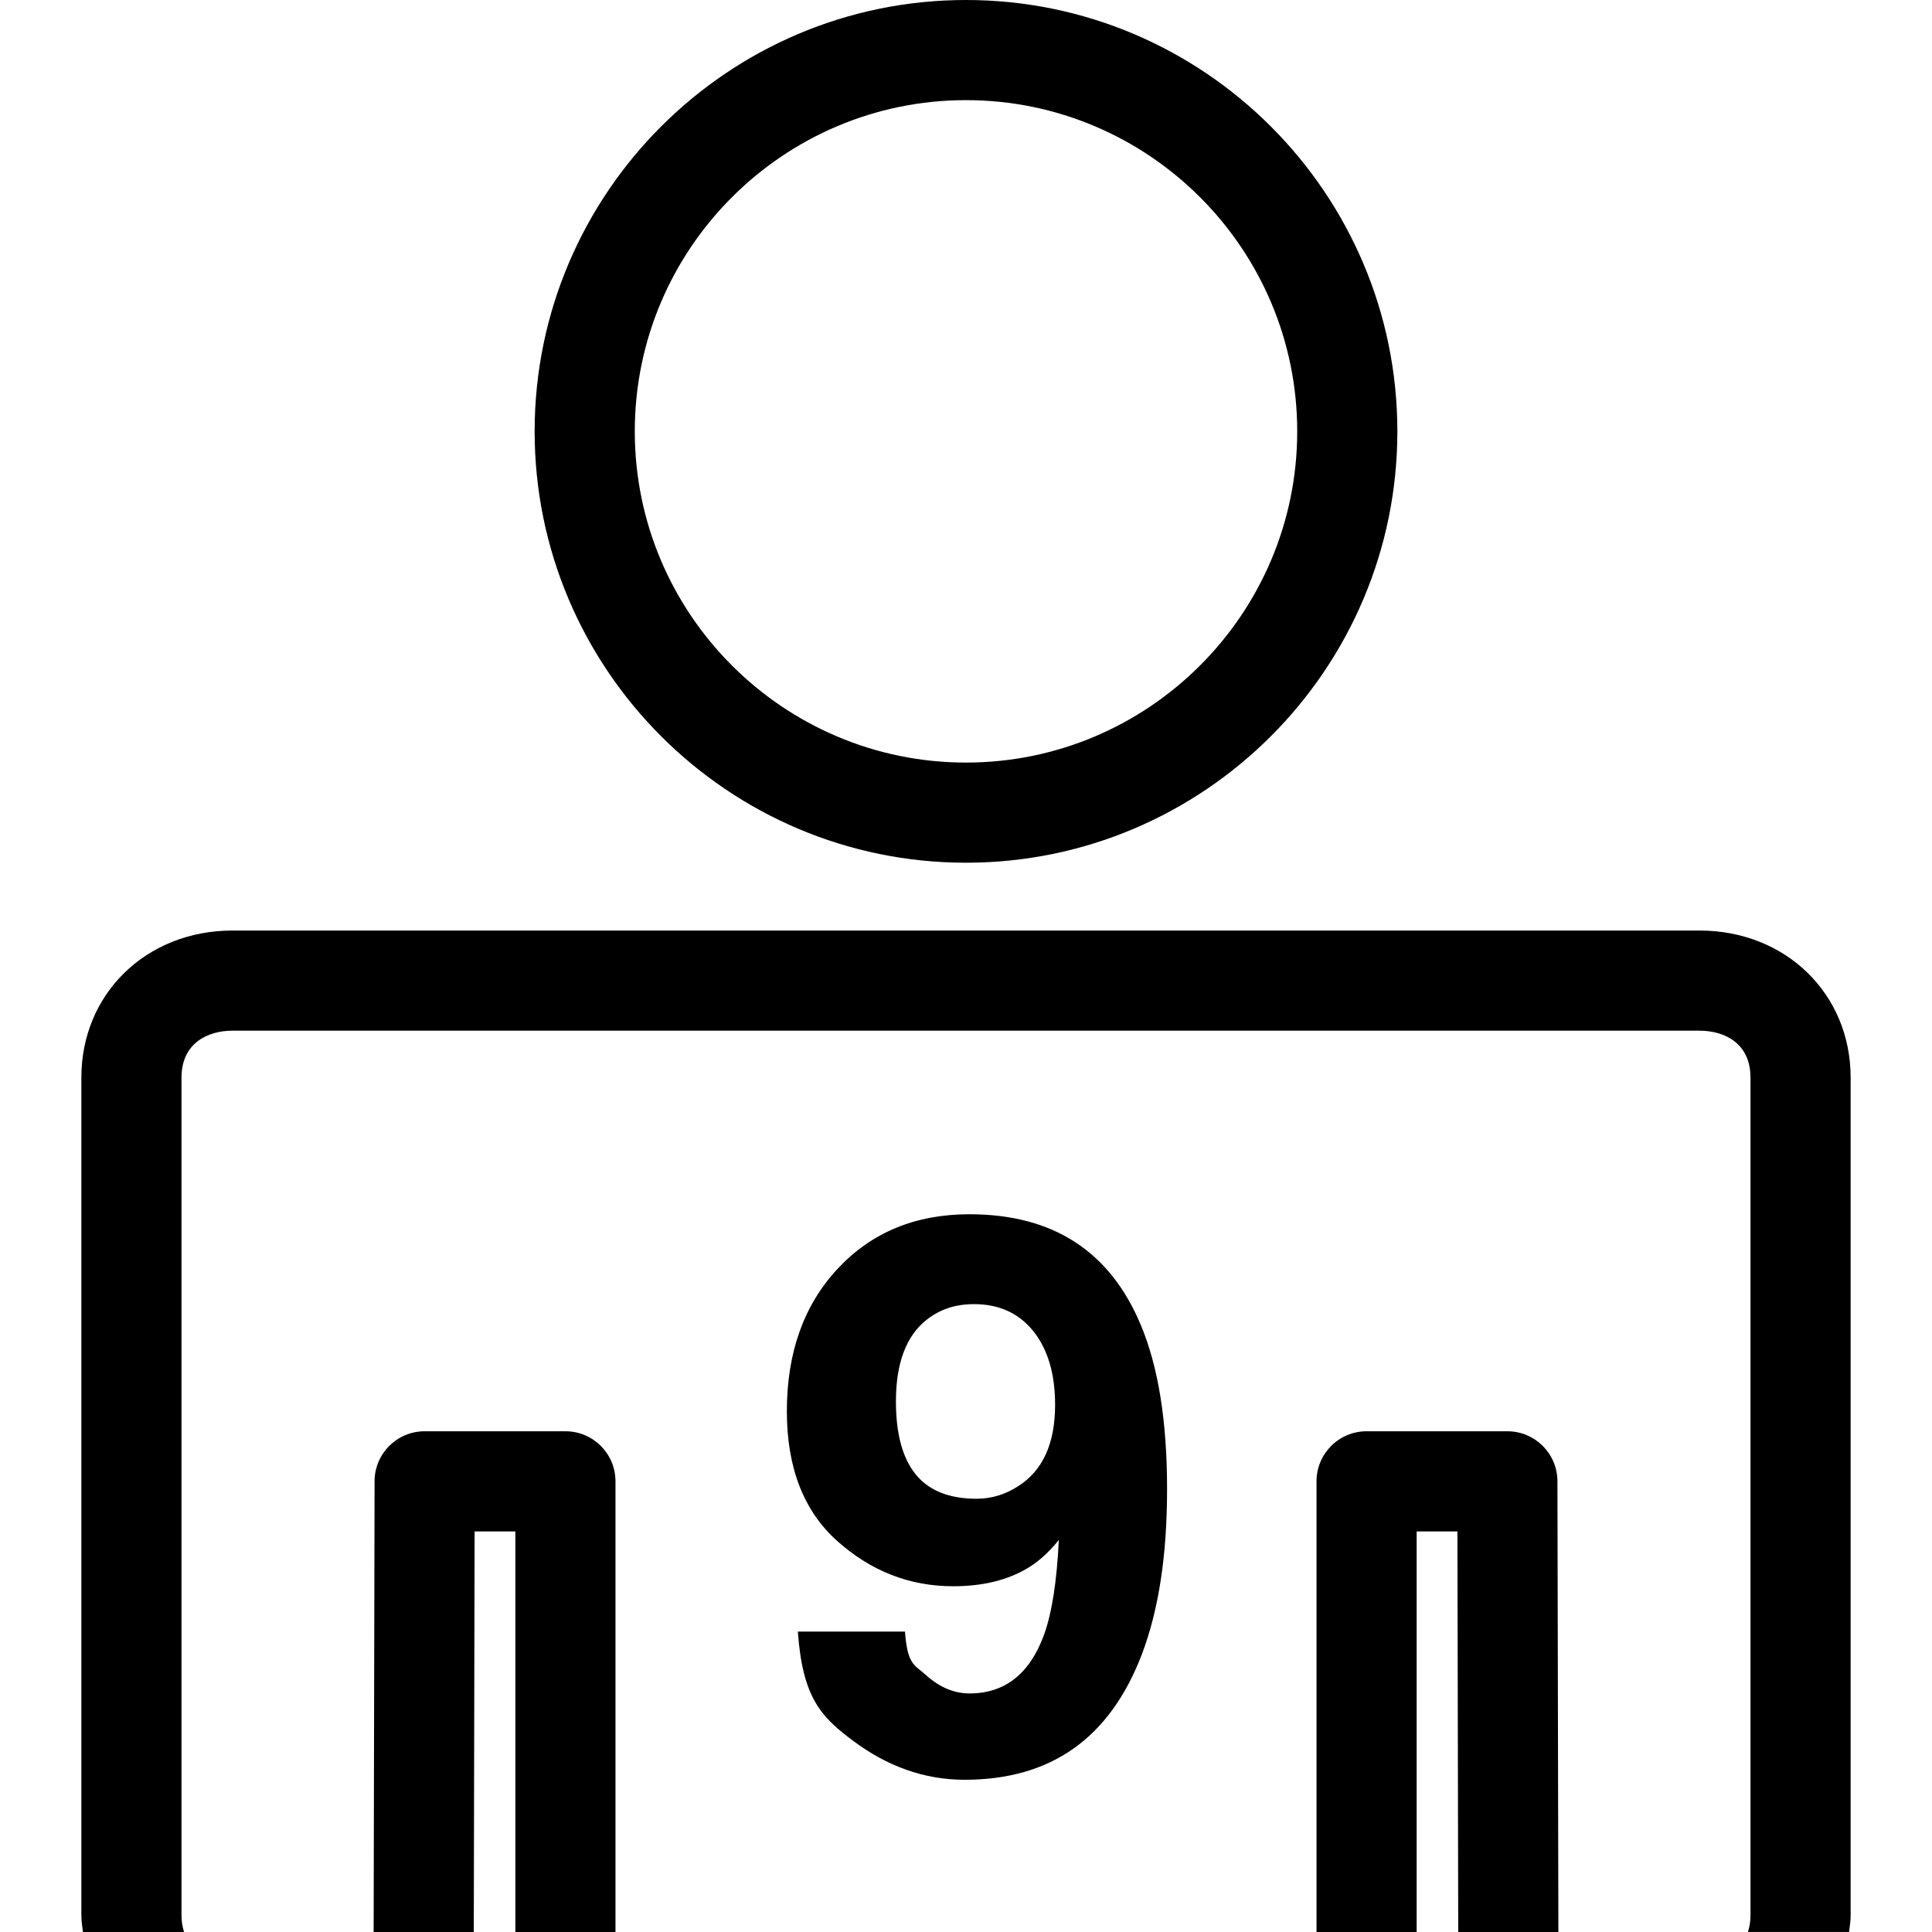
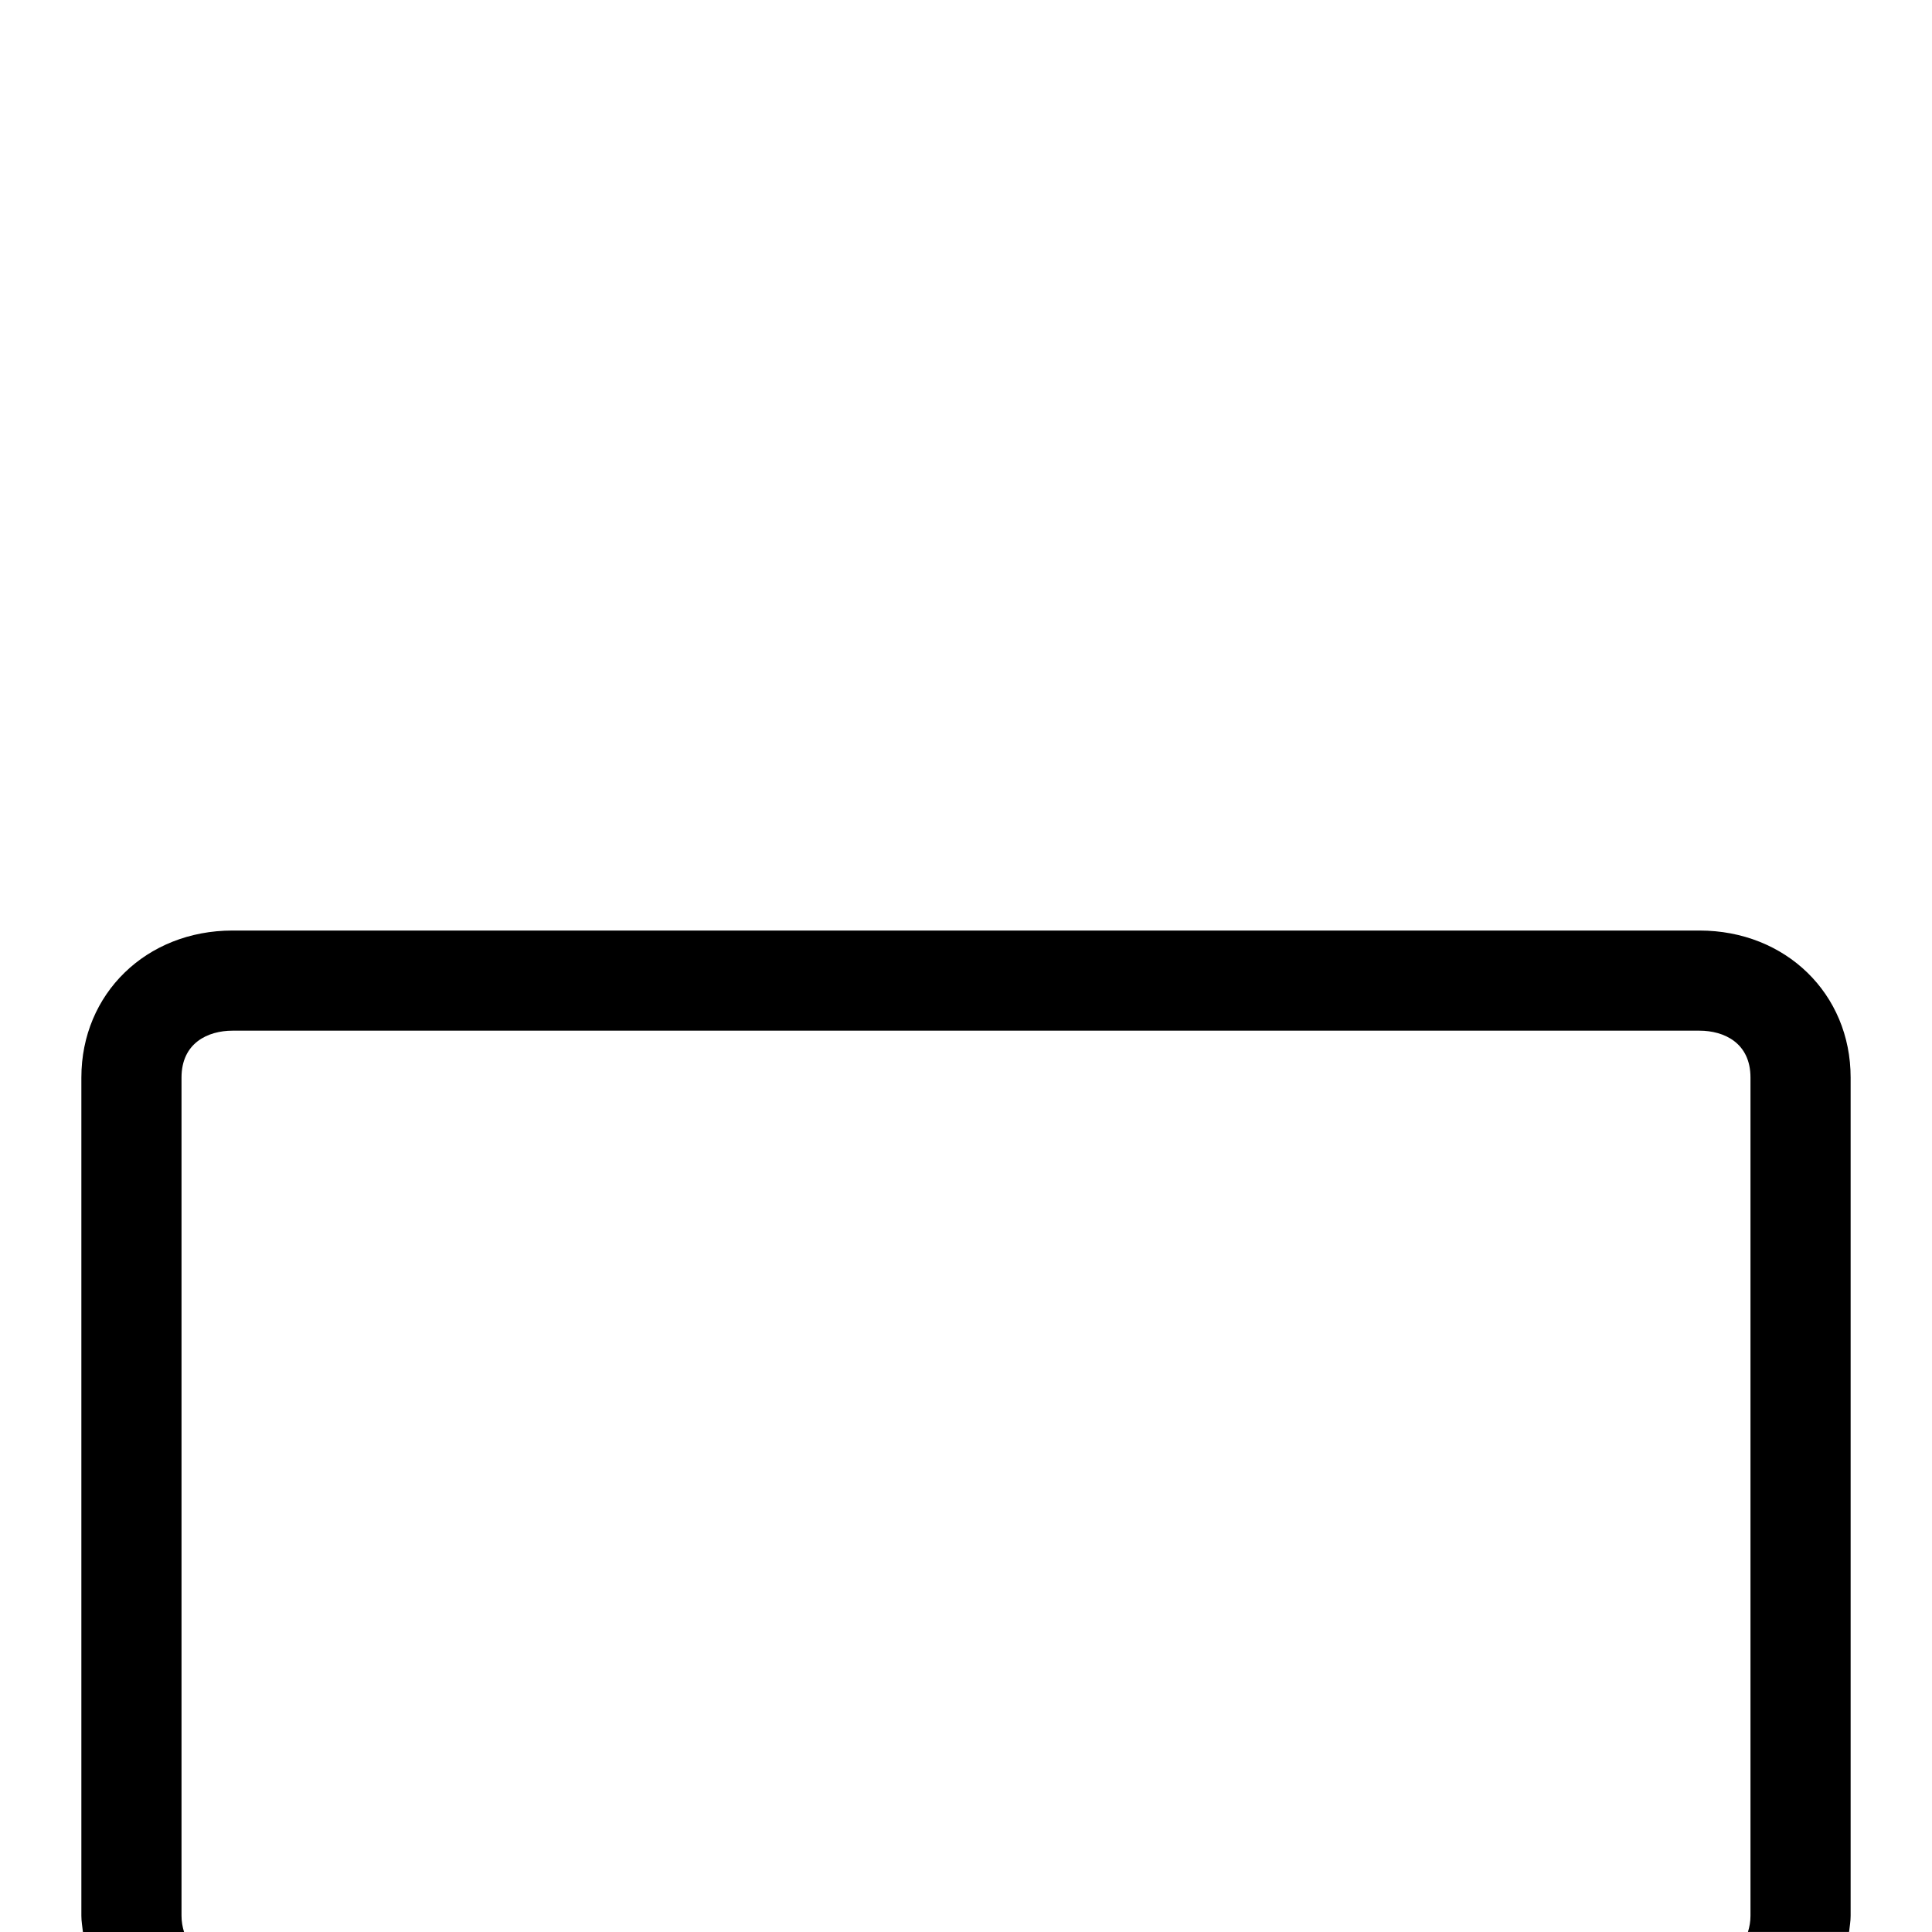
<svg xmlns="http://www.w3.org/2000/svg" version="1.1" id="Capa_1" x="0px" y="0px" width="300.94px" height="300.94px" viewBox="0 0 300.94 300.94" style="enable-background:new 0 0 300.94 300.94;" xml:space="preserve">
  <g>
    <g>
-       <path d="M234.795,222.943h-21.927c-4.311,0-7.8,3.493-7.8,7.8v70.197h15.6v-62.397h6.348l0.127,62.397h15.6l-0.147-70.213    C242.59,226.427,239.097,222.943,234.795,222.943z" />
      <path d="M12.674,298.412c0,0.873,0.155,1.686,0.244,2.528H28.67c-0.241-0.781-0.396-1.614-0.396-2.528V167.847    c0-5.388,4.103-7.302,7.944-7.302h228.506c3.839,0,7.942,1.914,7.942,7.292v130.575c0,0.914-0.152,1.747-0.396,2.523h15.752    c0.092-0.838,0.244-1.65,0.244-2.523V167.847c0-13.061-10.126-22.901-23.542-22.901H36.218c-13.421,0-23.544,9.841-23.544,22.892    V298.412z" />
-       <path d="M95.872,300.94v-70.197c0-4.307-3.489-7.8-7.8-7.8H66.146c-4.301,0-7.795,3.483-7.8,7.784l-0.147,70.213h15.6    l0.129-62.397h6.345v62.397H95.872z" />
-       <path d="M150.47,134.383c37.049,0,67.192-30.143,67.192-67.192S187.52,0,150.47,0c-37.049,0-67.192,30.143-67.192,67.191    S113.421,134.383,150.47,134.383z M150.47,15.599c28.447,0,51.592,23.146,51.592,51.592c0,28.449-23.146,51.592-51.592,51.592    c-28.449,0-51.592-23.143-51.592-51.592C98.878,38.745,122.021,15.599,150.47,15.599z" />
-       <path d="M151.011,263.78c-2.858,0-5.154-1.371-6.873-2.94c-1.727-1.569-2.783-1.498-3.174-6.697h-16.686    c0.744,10.399,3.661,13.345,8.751,17.122c5.091,3.778,10.832,5.962,17.217,5.962c13.396,0,22.597-6.408,27.613-19.53    c2.621-6.896,3.931-15.421,3.931-25.725c0-10.613-1.371-19.134-4.113-25.634c-4.813-11.476-13.7-17.199-26.672-17.199    c-8.424,0-15.267,2.839-20.535,8.496c-5.266,5.656-7.904,13.061-7.904,22.181c0,8.815,2.627,15.568,7.874,20.246    c5.248,4.676,11.263,7.022,18.039,7.022c4.58,0,8.439-0.939,11.573-2.813c1.721-1.021,3.346-2.488,4.88-4.407    c-0.315,6.464-1.077,11.374-2.296,14.746C160.413,260.724,156.533,263.78,151.011,263.78z M158.651,231.464    c-2.037,1.33-4.21,1.99-6.523,1.99c-4.268,0-7.429-1.259-9.488-3.788c-2.054-2.528-3.085-6.316-3.085-11.364    c0-5.992,1.607-10.247,4.816-12.751c2.039-1.609,4.481-2.412,7.34-2.412c3.918,0,7,1.412,9.26,4.23    c2.249,2.818,3.377,6.642,3.377,11.456C164.349,224.822,162.444,229.031,158.651,231.464z" />
    </g>
  </g>
  <g>
</g>
  <g>
</g>
  <g>
</g>
  <g>
</g>
  <g>
</g>
  <g>
</g>
  <g>
</g>
  <g>
</g>
  <g>
</g>
  <g>
</g>
  <g>
</g>
  <g>
</g>
  <g>
</g>
  <g>
</g>
  <g>
</g>
</svg>